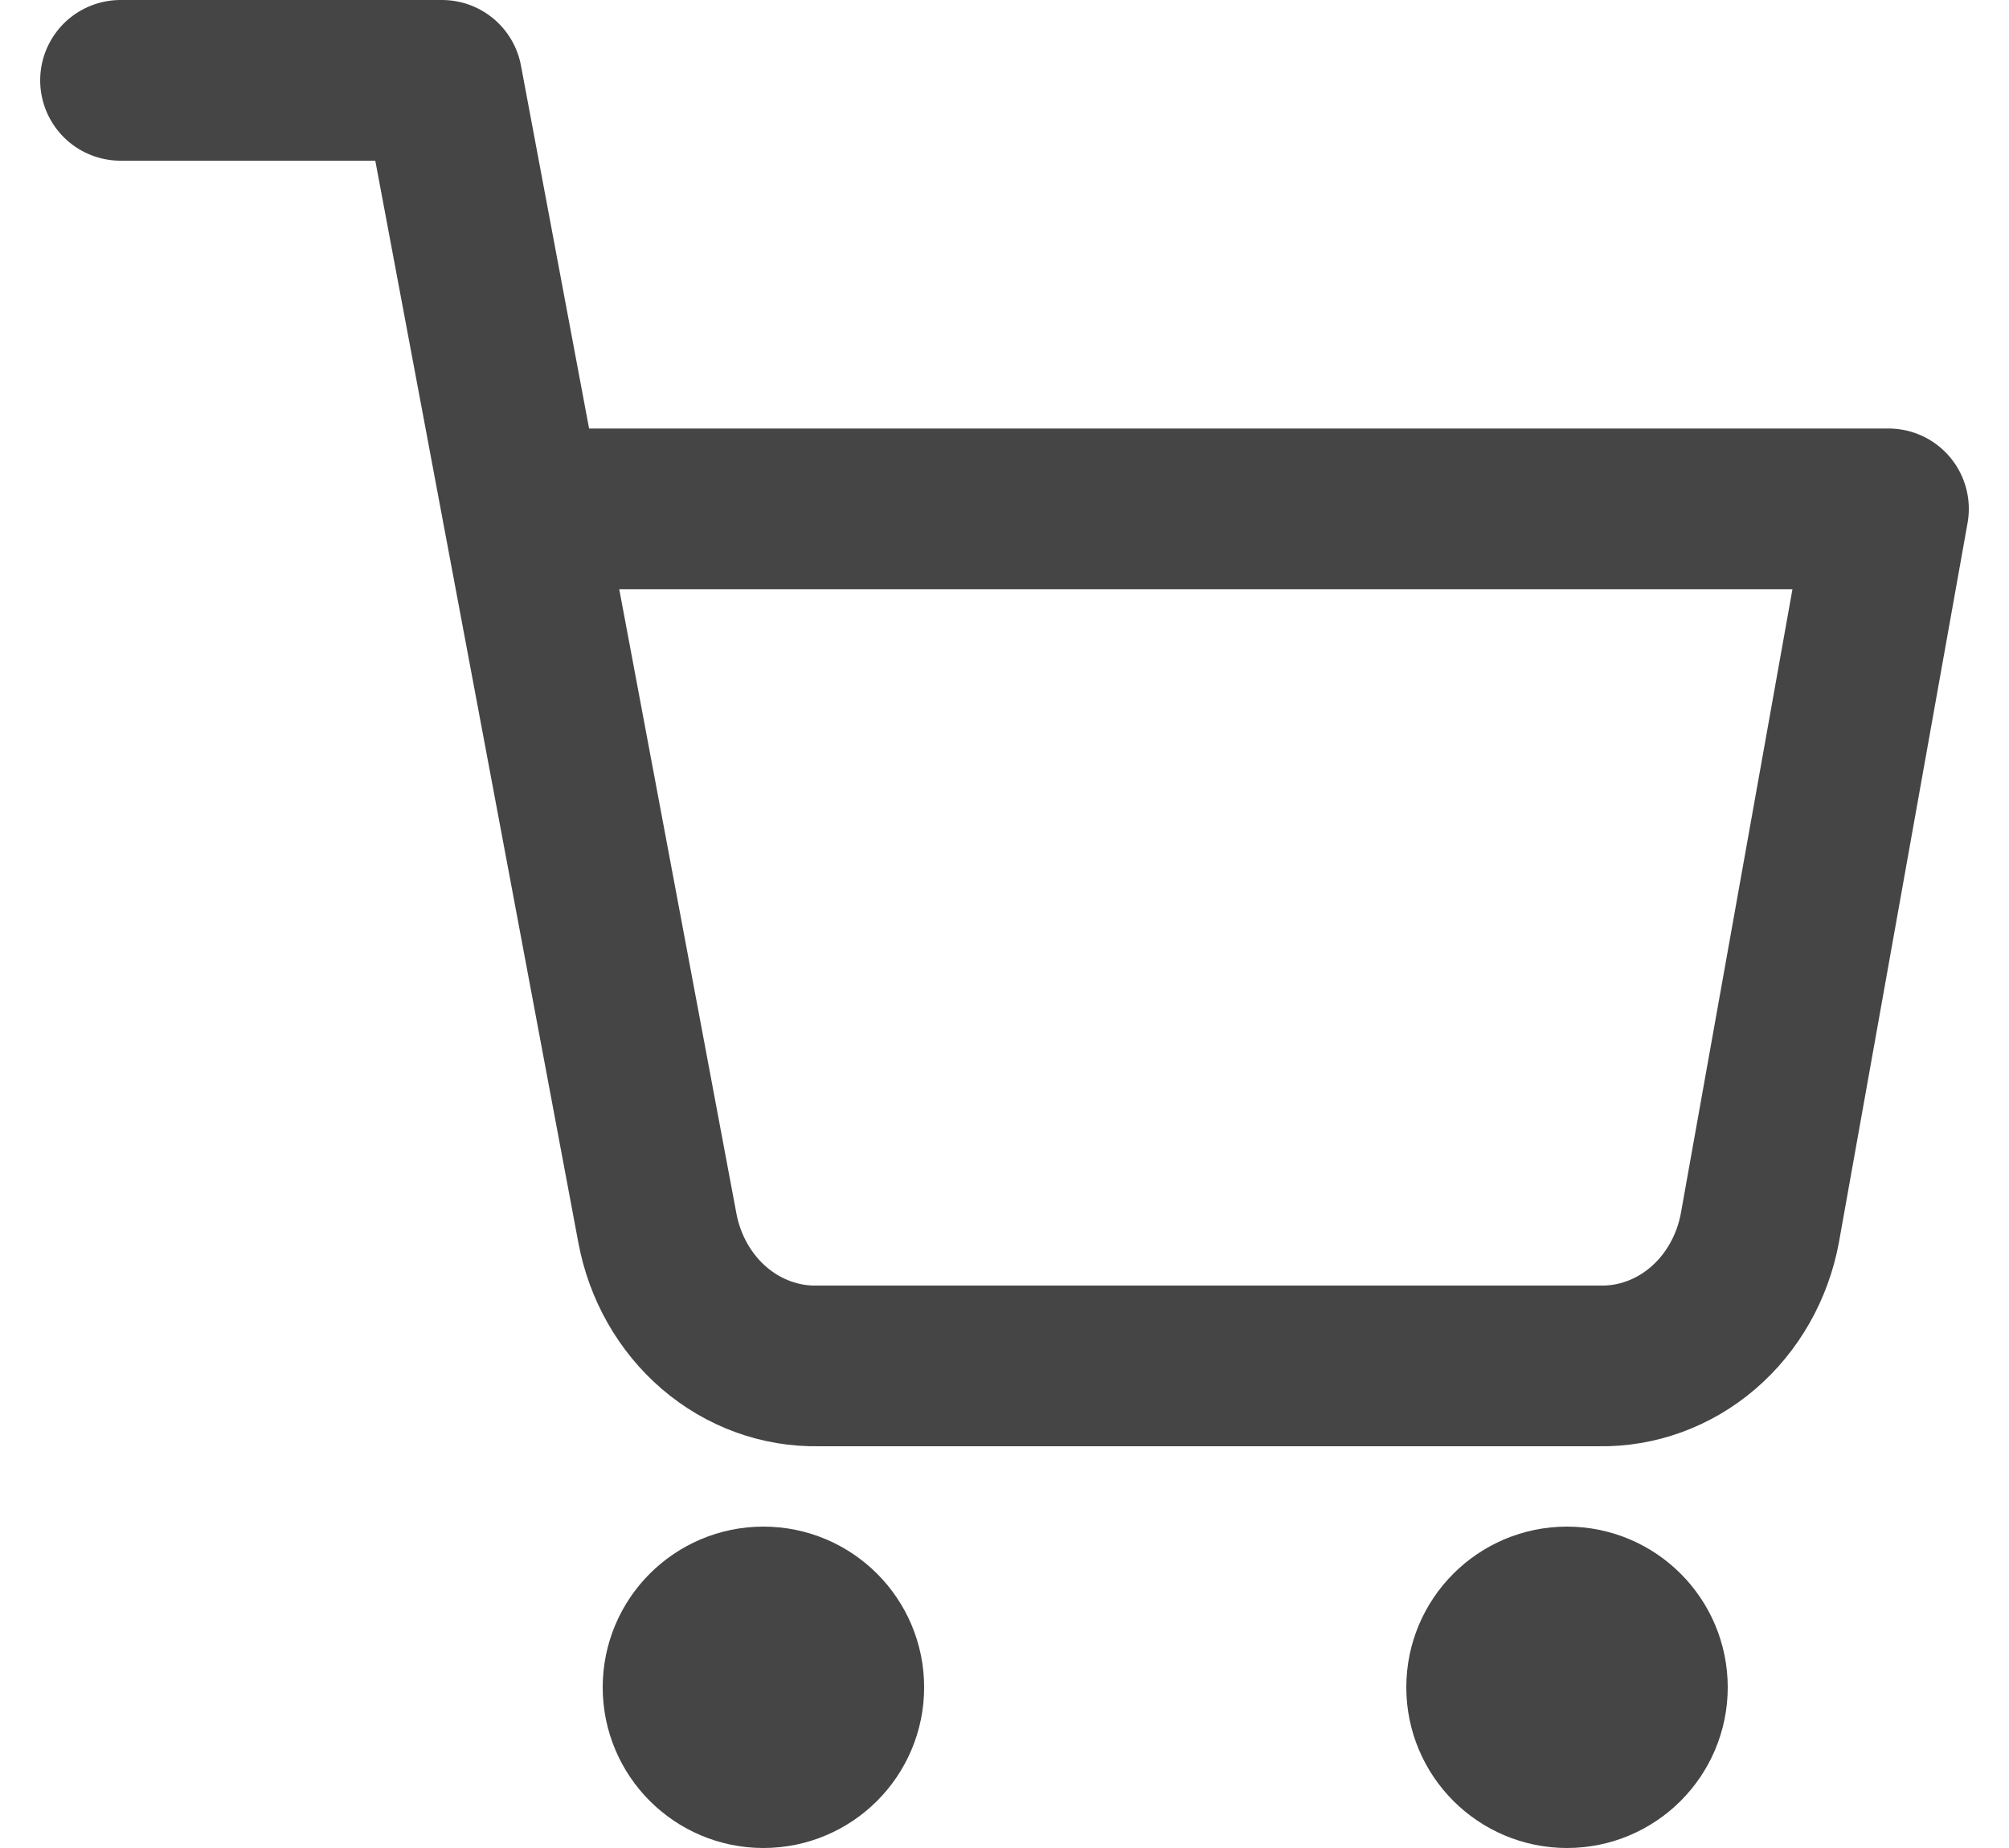
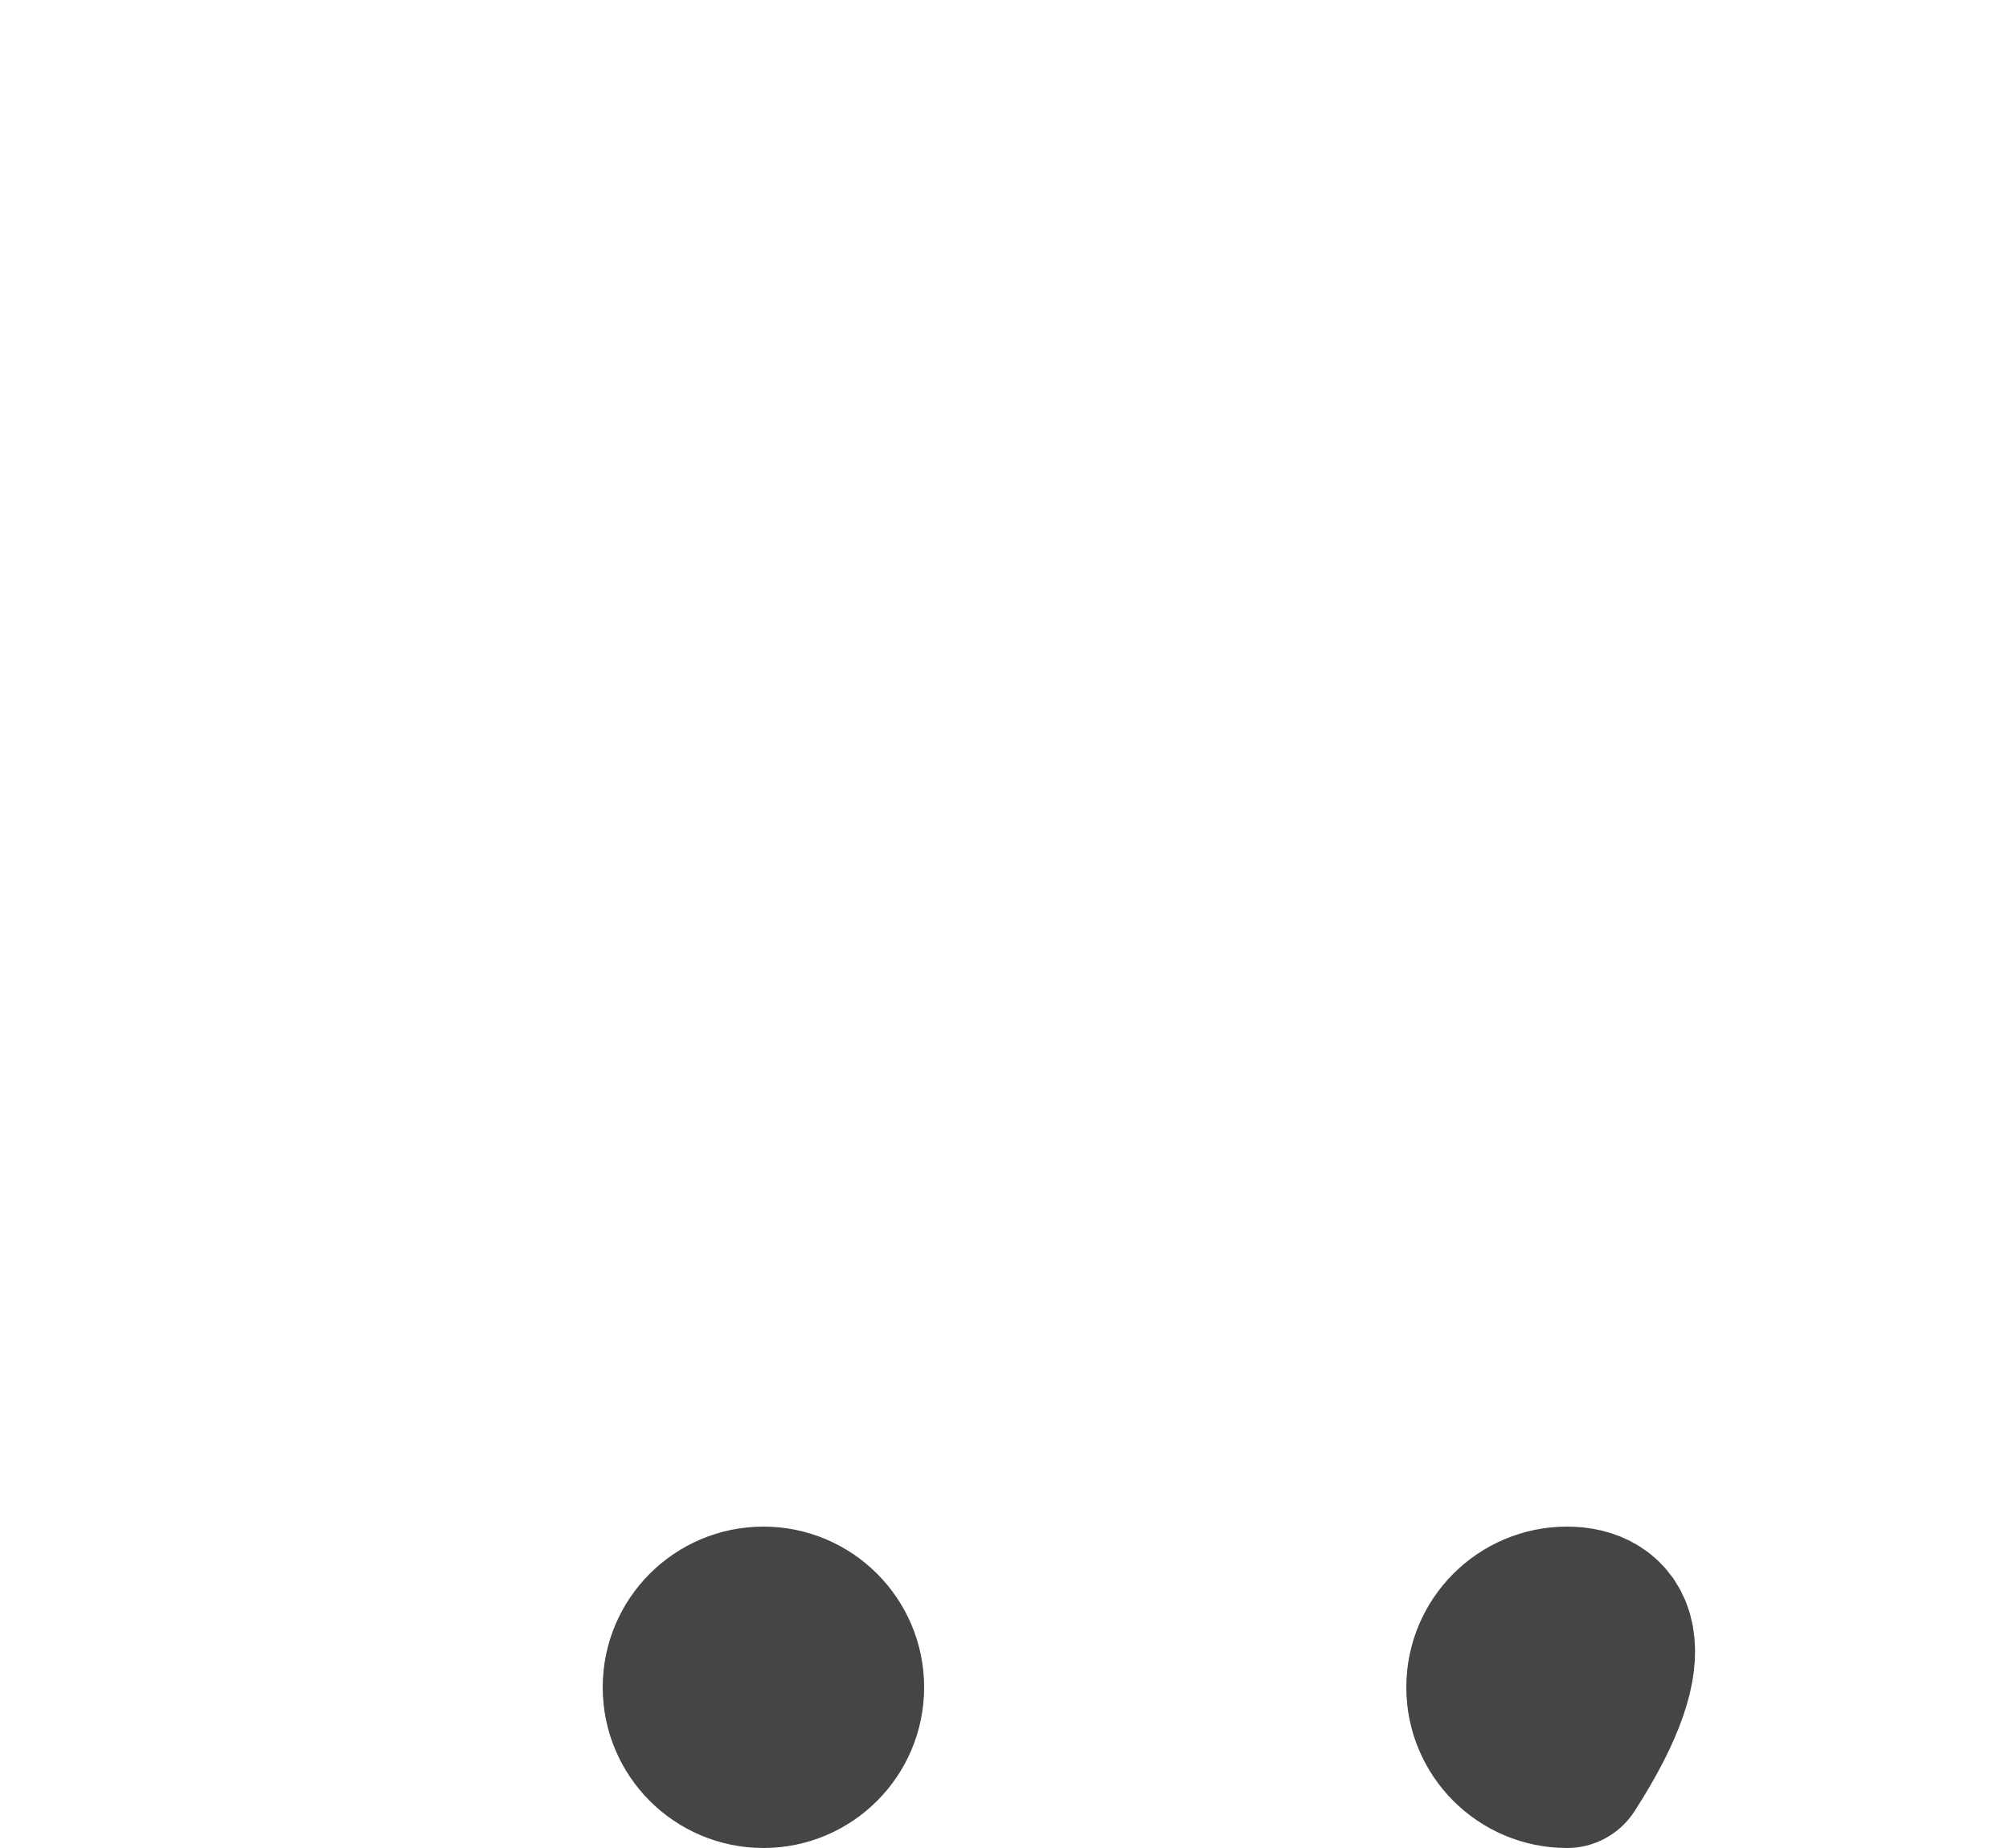
<svg xmlns="http://www.w3.org/2000/svg" width="25" height="23" viewBox="0 0 25 23" fill="none">
  <path d="M9.5 22C10.052 22 10.5 21.552 10.5 21C10.5 20.448 10.052 20 9.5 20C8.948 20 8.5 20.448 8.5 21C8.5 21.552 8.948 22 9.5 22Z" stroke="#454545" stroke-width="2" stroke-linecap="round" stroke-linejoin="round" />
-   <path d="M19.5 22C20.052 22 20.5 21.552 20.5 21C20.5 20.448 20.052 20 19.5 20C18.948 20 18.5 20.448 18.5 21C18.5 21.552 18.948 22 19.5 22Z" stroke="#454545" stroke-width="2" stroke-linecap="round" stroke-linejoin="round" />
-   <path d="M1.5 1H5.5L8.18 15.282C8.271 15.773 8.522 16.215 8.888 16.529C9.253 16.842 9.711 17.009 10.18 17H19.9C20.369 17.009 20.827 16.842 21.192 16.529C21.558 16.215 21.809 15.773 21.9 15.282L23.5 6.333H6.5" stroke="#454545" stroke-width="2" stroke-linecap="round" stroke-linejoin="round" />
+   <path d="M19.5 22C20.5 20.448 20.052 20 19.5 20C18.948 20 18.5 20.448 18.5 21C18.5 21.552 18.948 22 19.5 22Z" stroke="#454545" stroke-width="2" stroke-linecap="round" stroke-linejoin="round" />
</svg>